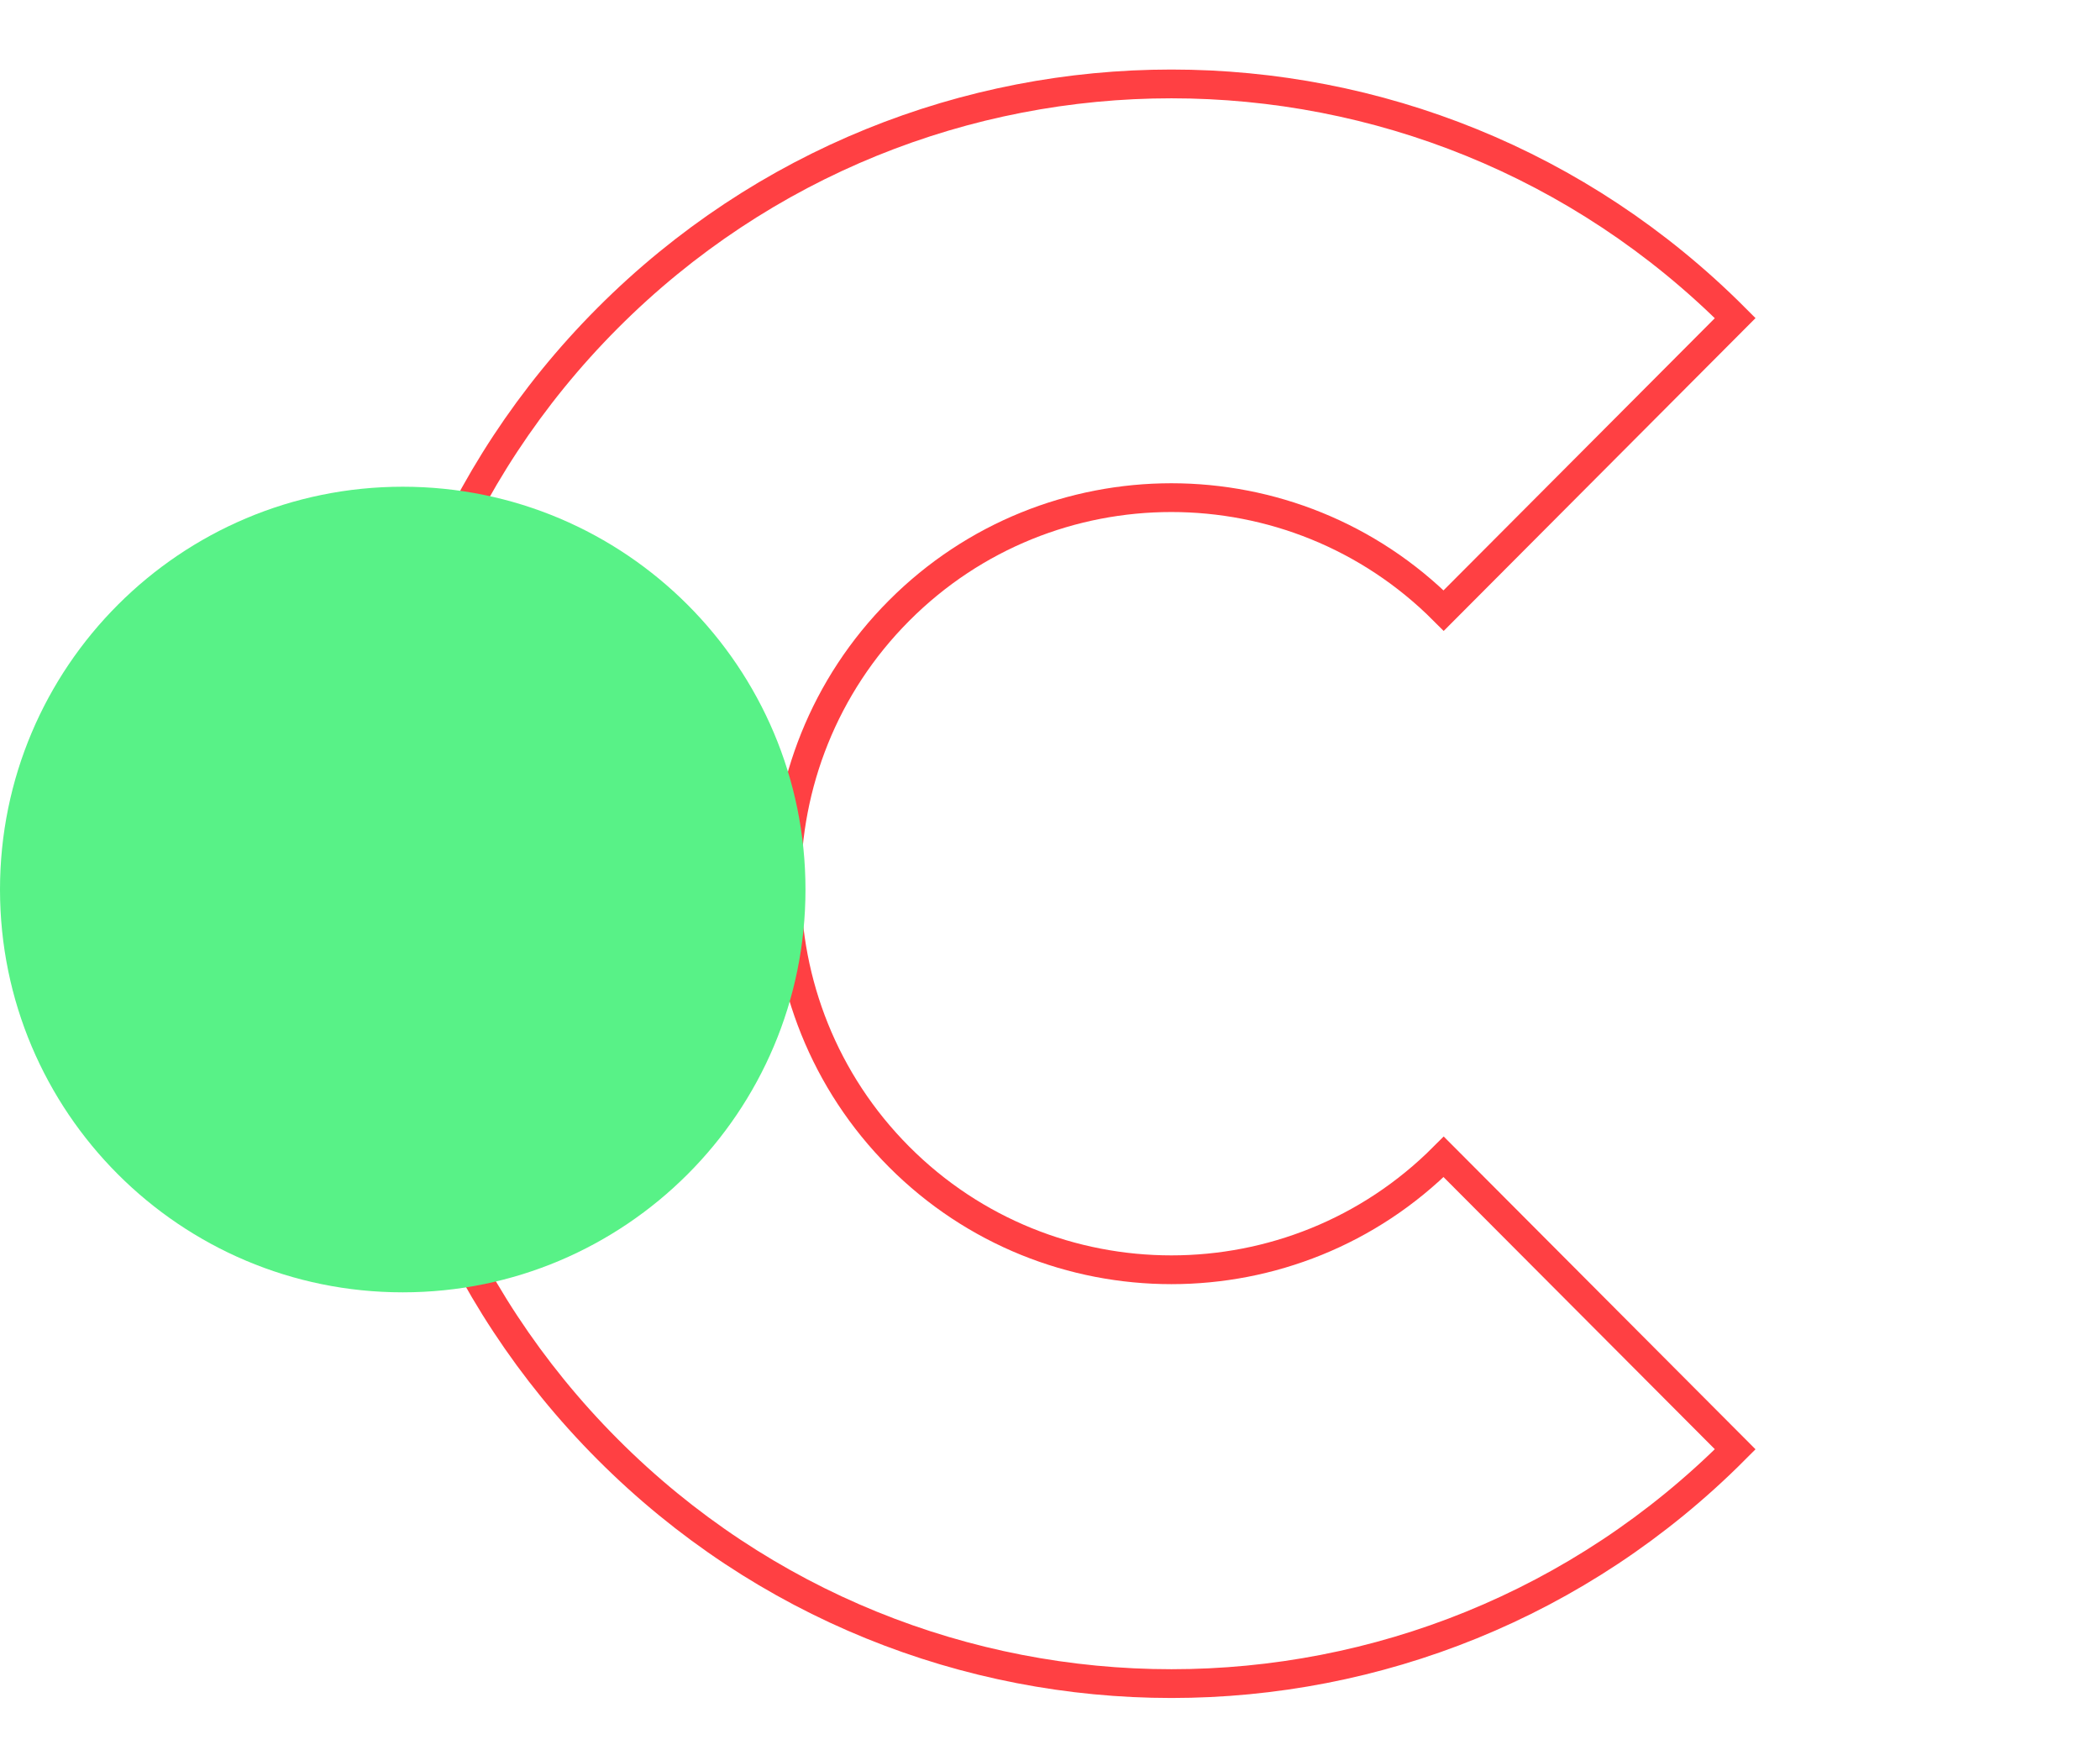
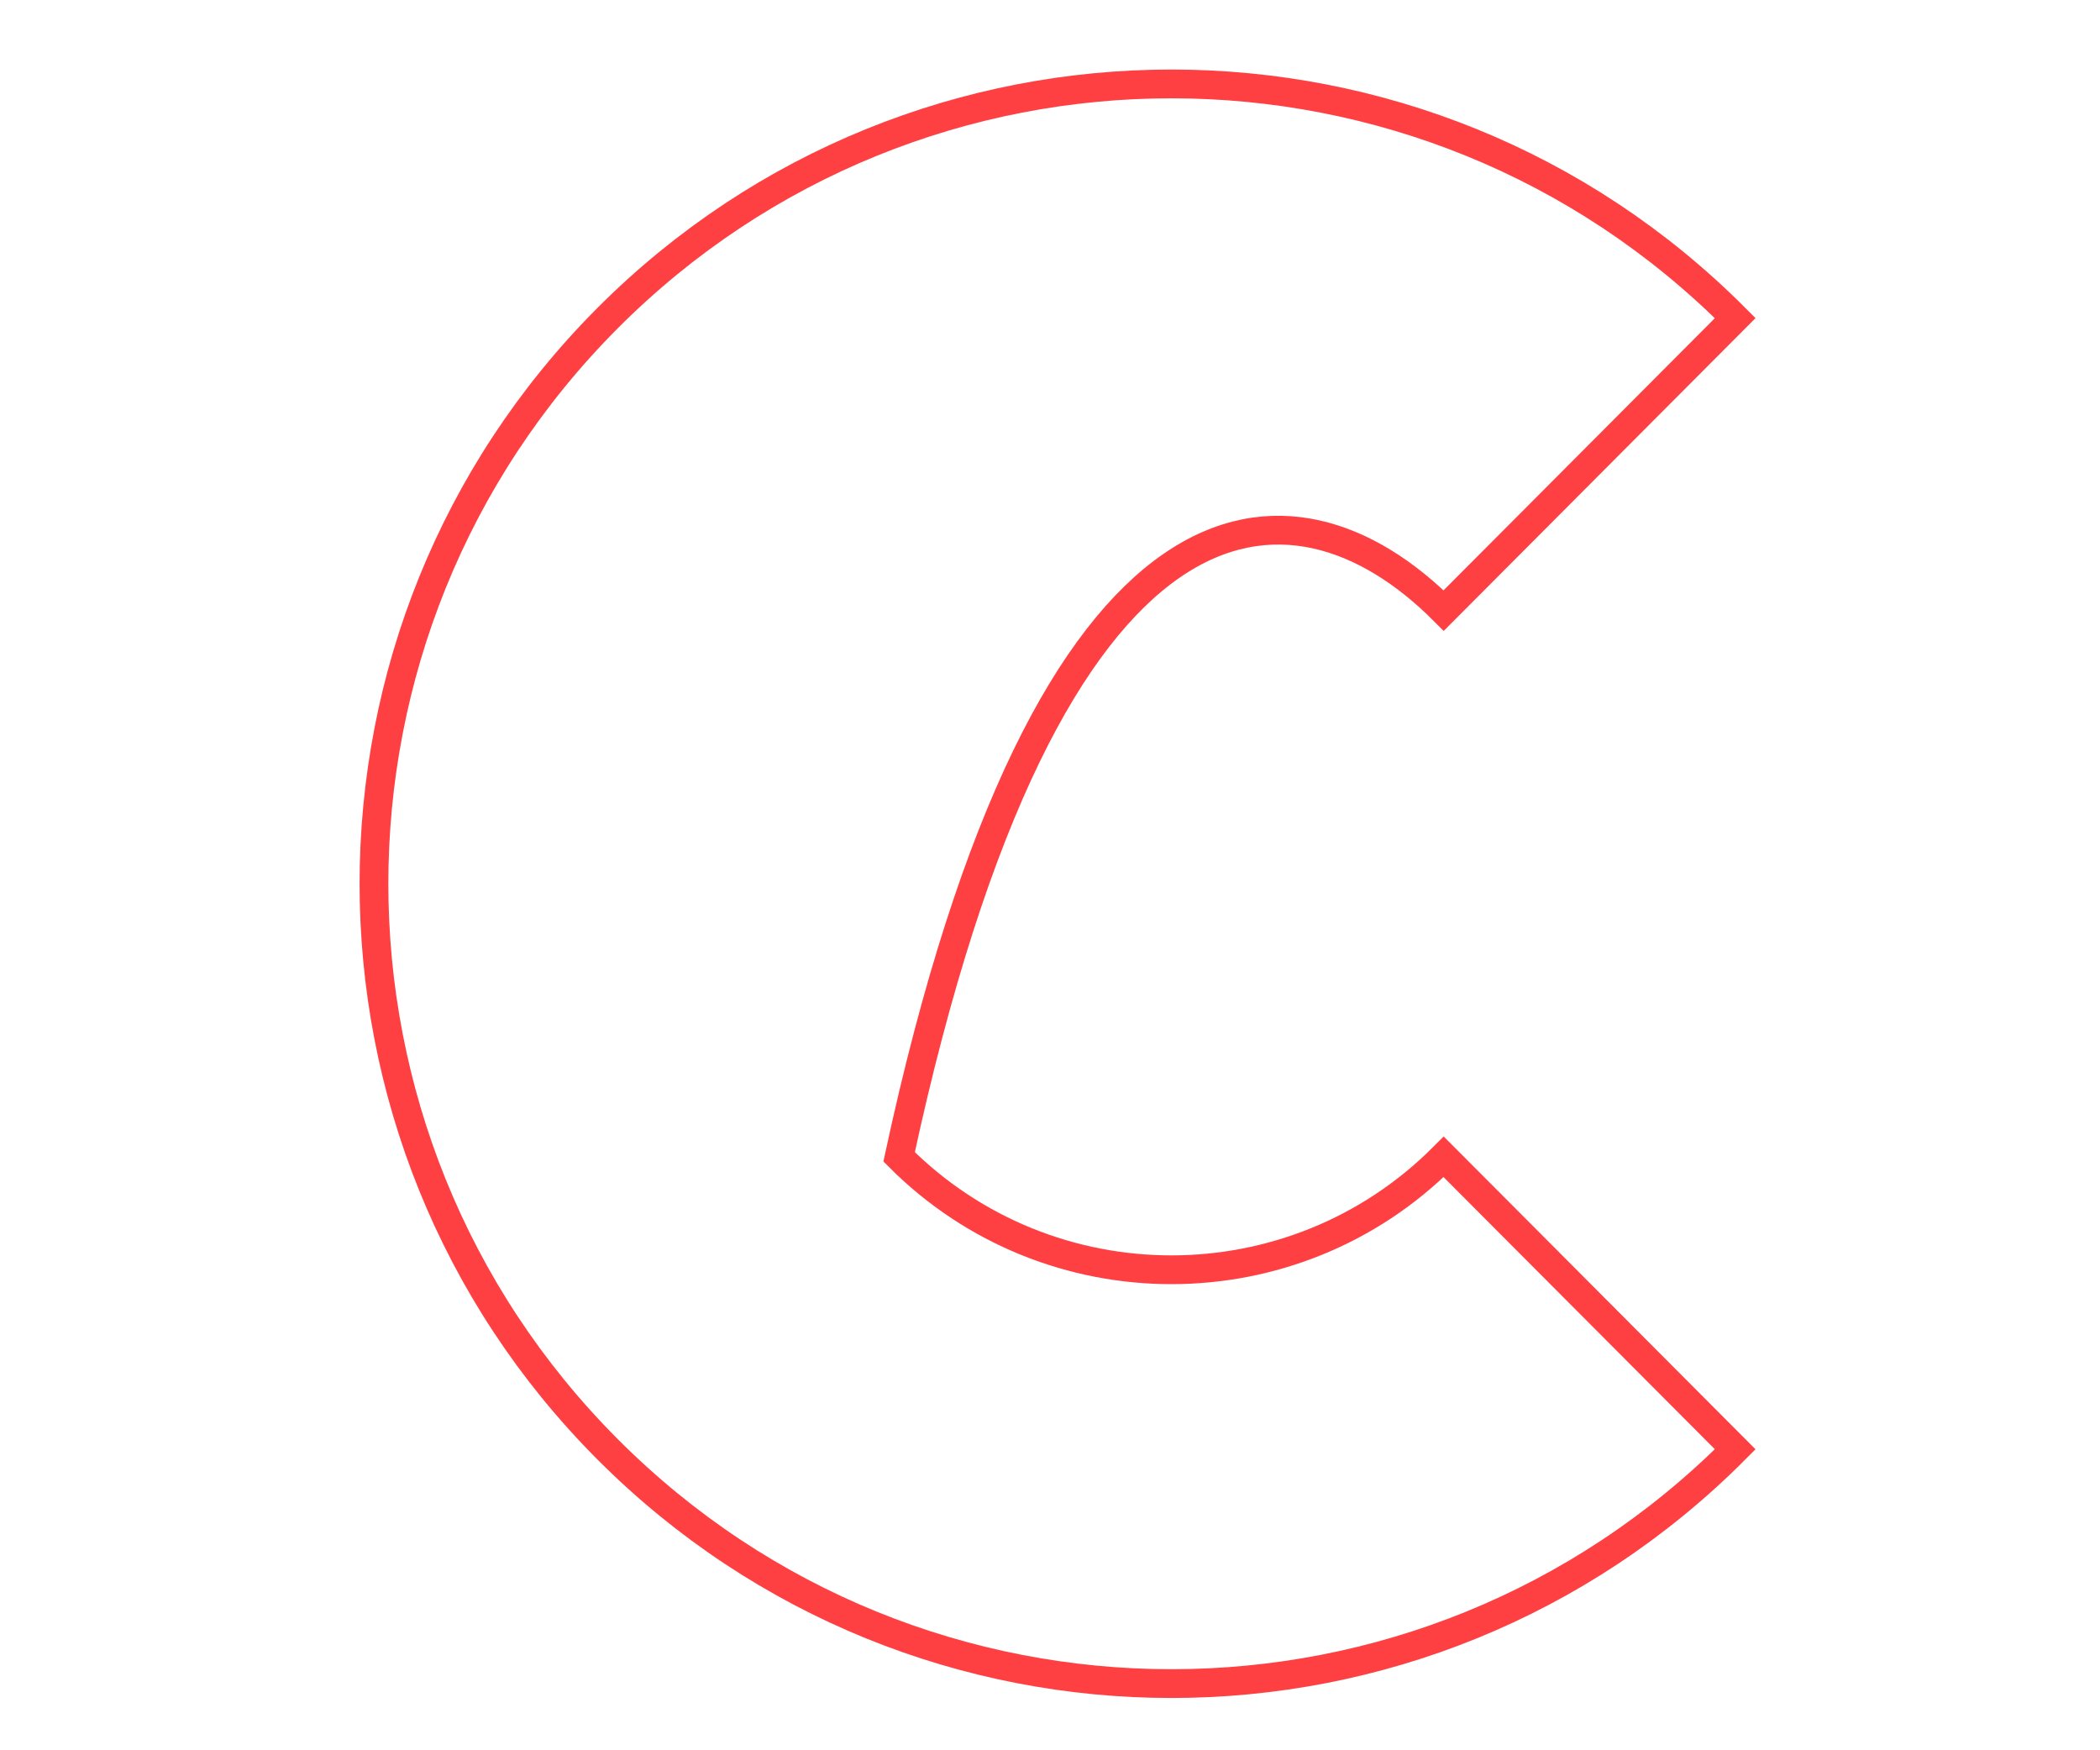
<svg xmlns="http://www.w3.org/2000/svg" width="120" height="100" viewBox="0 0 73 59" fill="none">
-   <path d="M50.185 39.291C44.967 44.524 36.473 44.524 31.255 39.291C26.036 34.057 26.036 25.538 31.255 20.305C36.473 15.071 44.961 15.071 50.185 20.305L60.319 10.14C49.492 -0.713 31.947 -0.713 21.12 10.14C10.293 20.999 10.293 38.601 21.12 49.455C31.947 60.314 49.497 60.314 60.319 49.455L50.185 39.291Z" stroke="#FF4043" strokeWidth="2.68" strokeMiterlimit="10" />
-   <path d="M14 44C21.732 44 28 37.732 28 30C28 22.268 21.732 16 14 16C6.268 16 0 22.268 0 30C0 37.732 6.268 44 14 44Z" fill="#58F287" />
+   <path d="M50.185 39.291C44.967 44.524 36.473 44.524 31.255 39.291C36.473 15.071 44.961 15.071 50.185 20.305L60.319 10.14C49.492 -0.713 31.947 -0.713 21.12 10.14C10.293 20.999 10.293 38.601 21.12 49.455C31.947 60.314 49.497 60.314 60.319 49.455L50.185 39.291Z" stroke="#FF4043" strokeWidth="2.68" strokeMiterlimit="10" />
</svg>